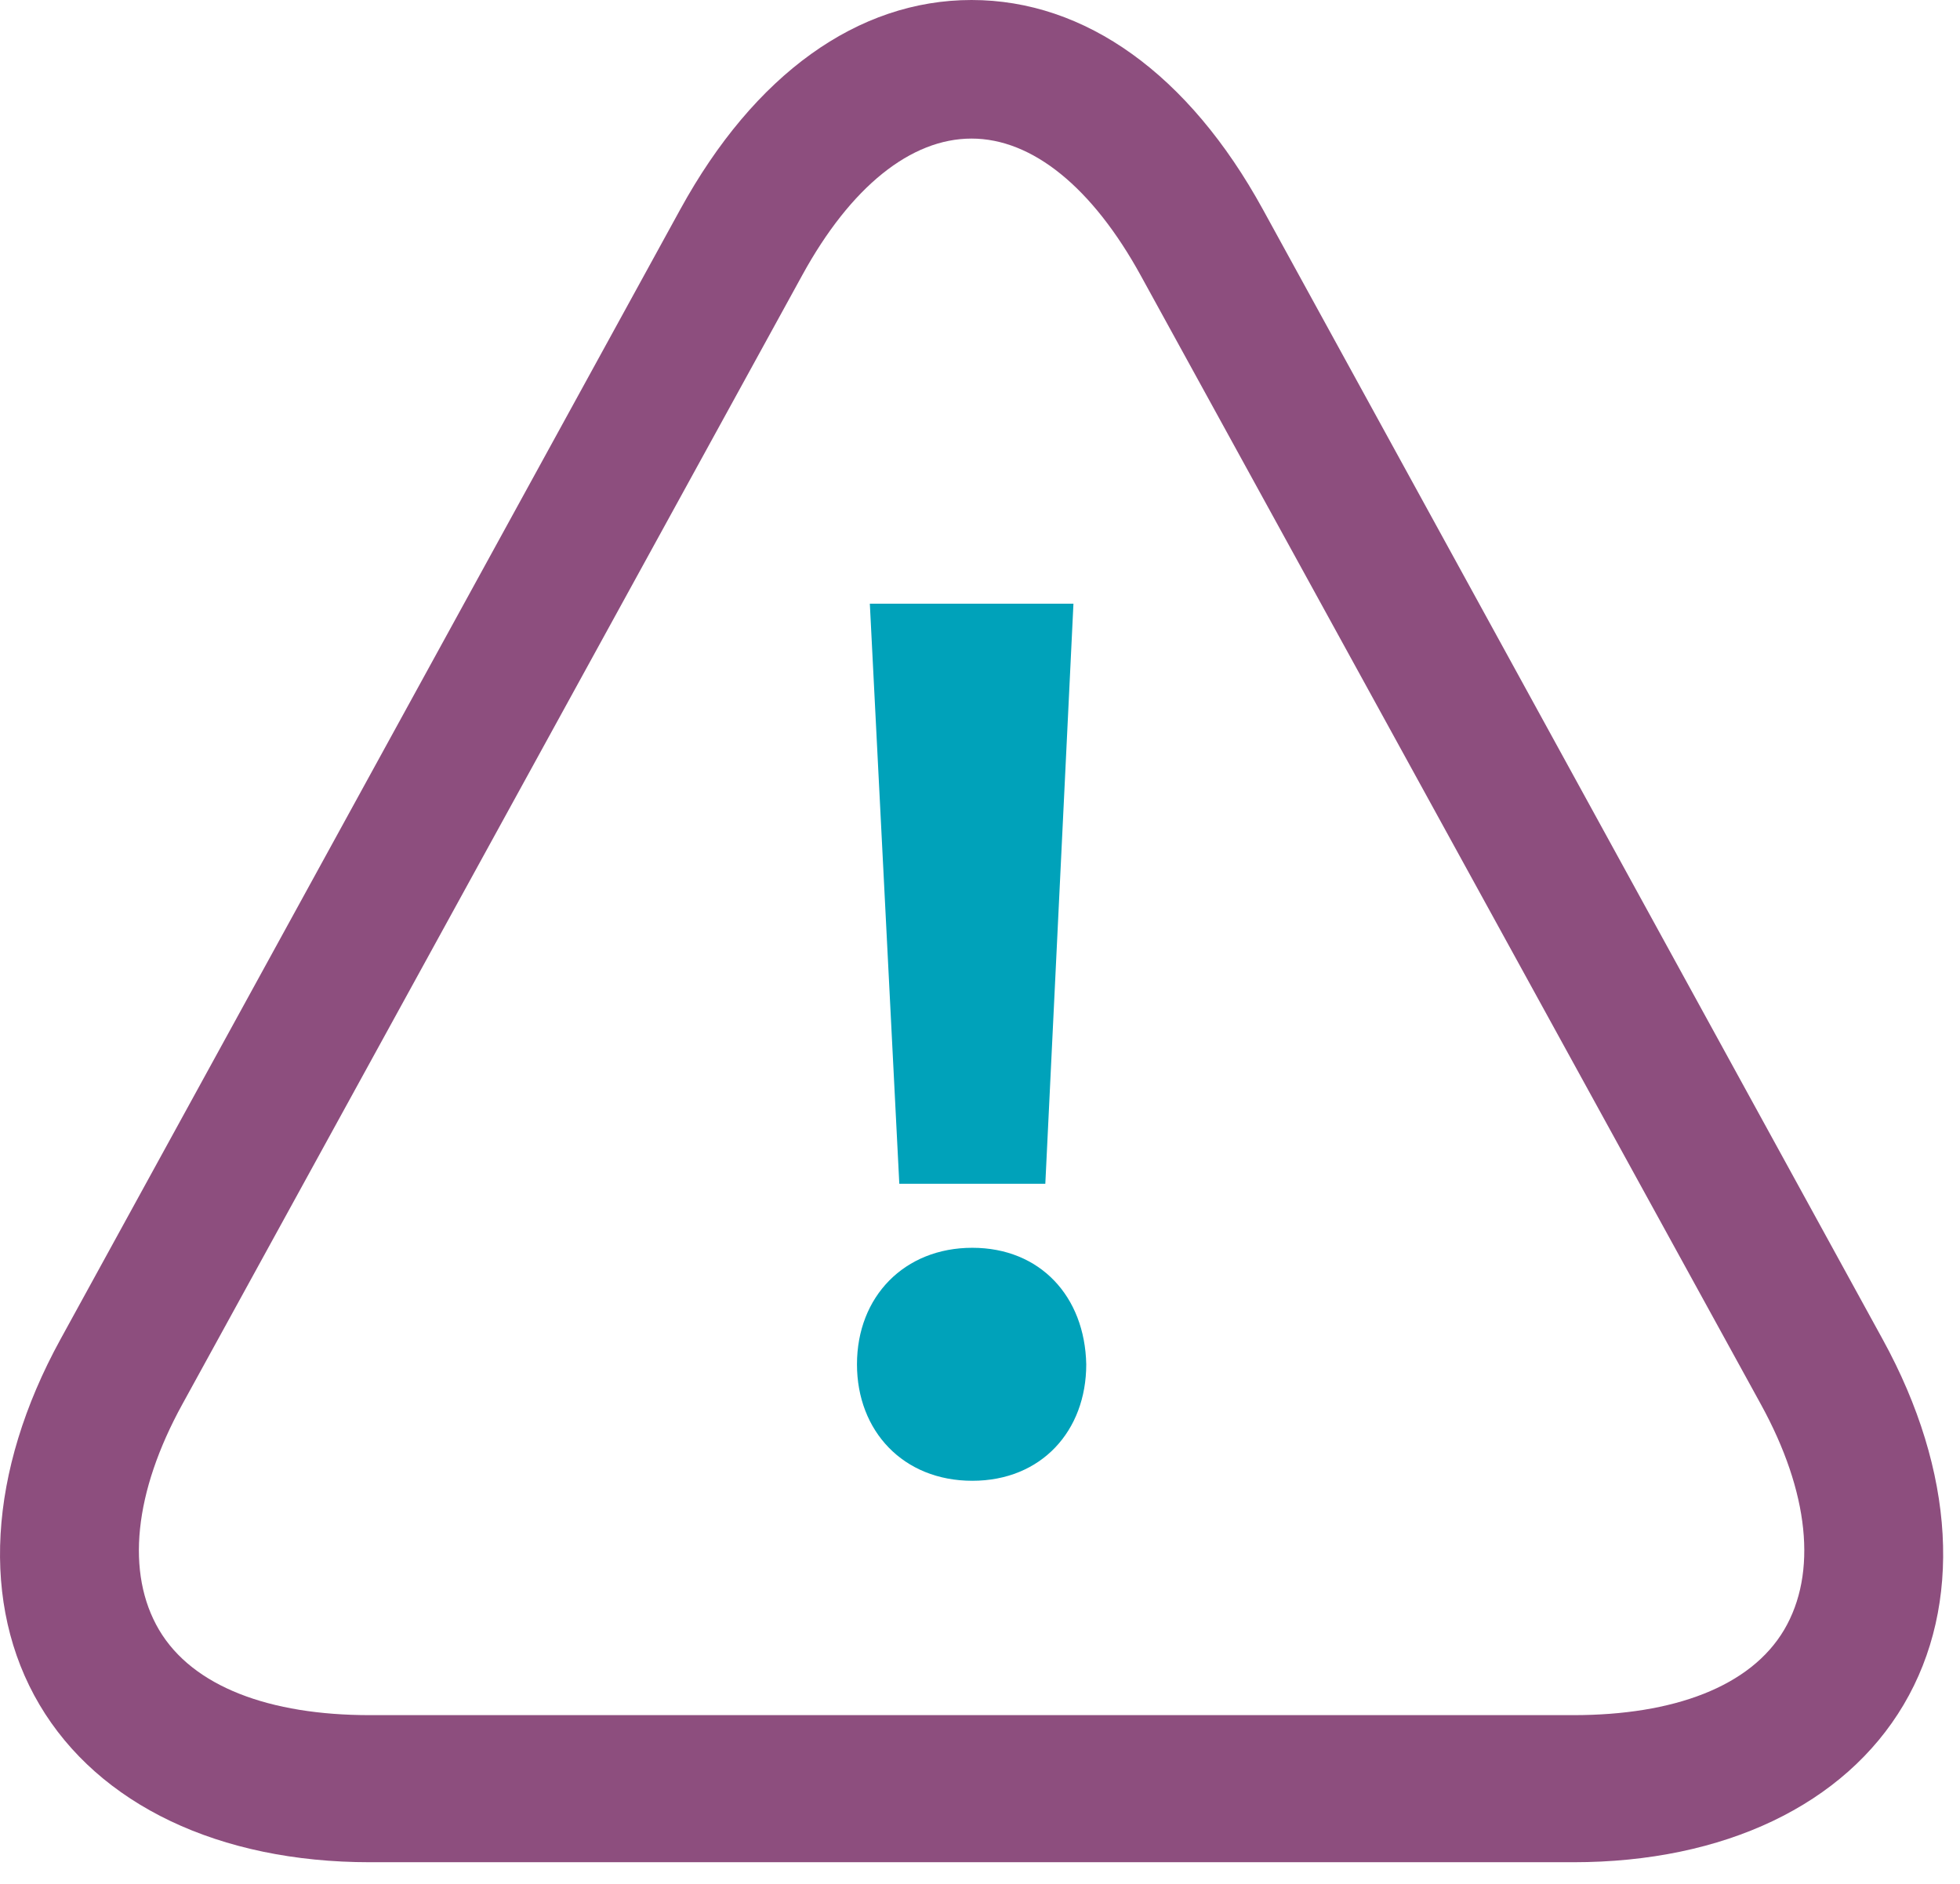
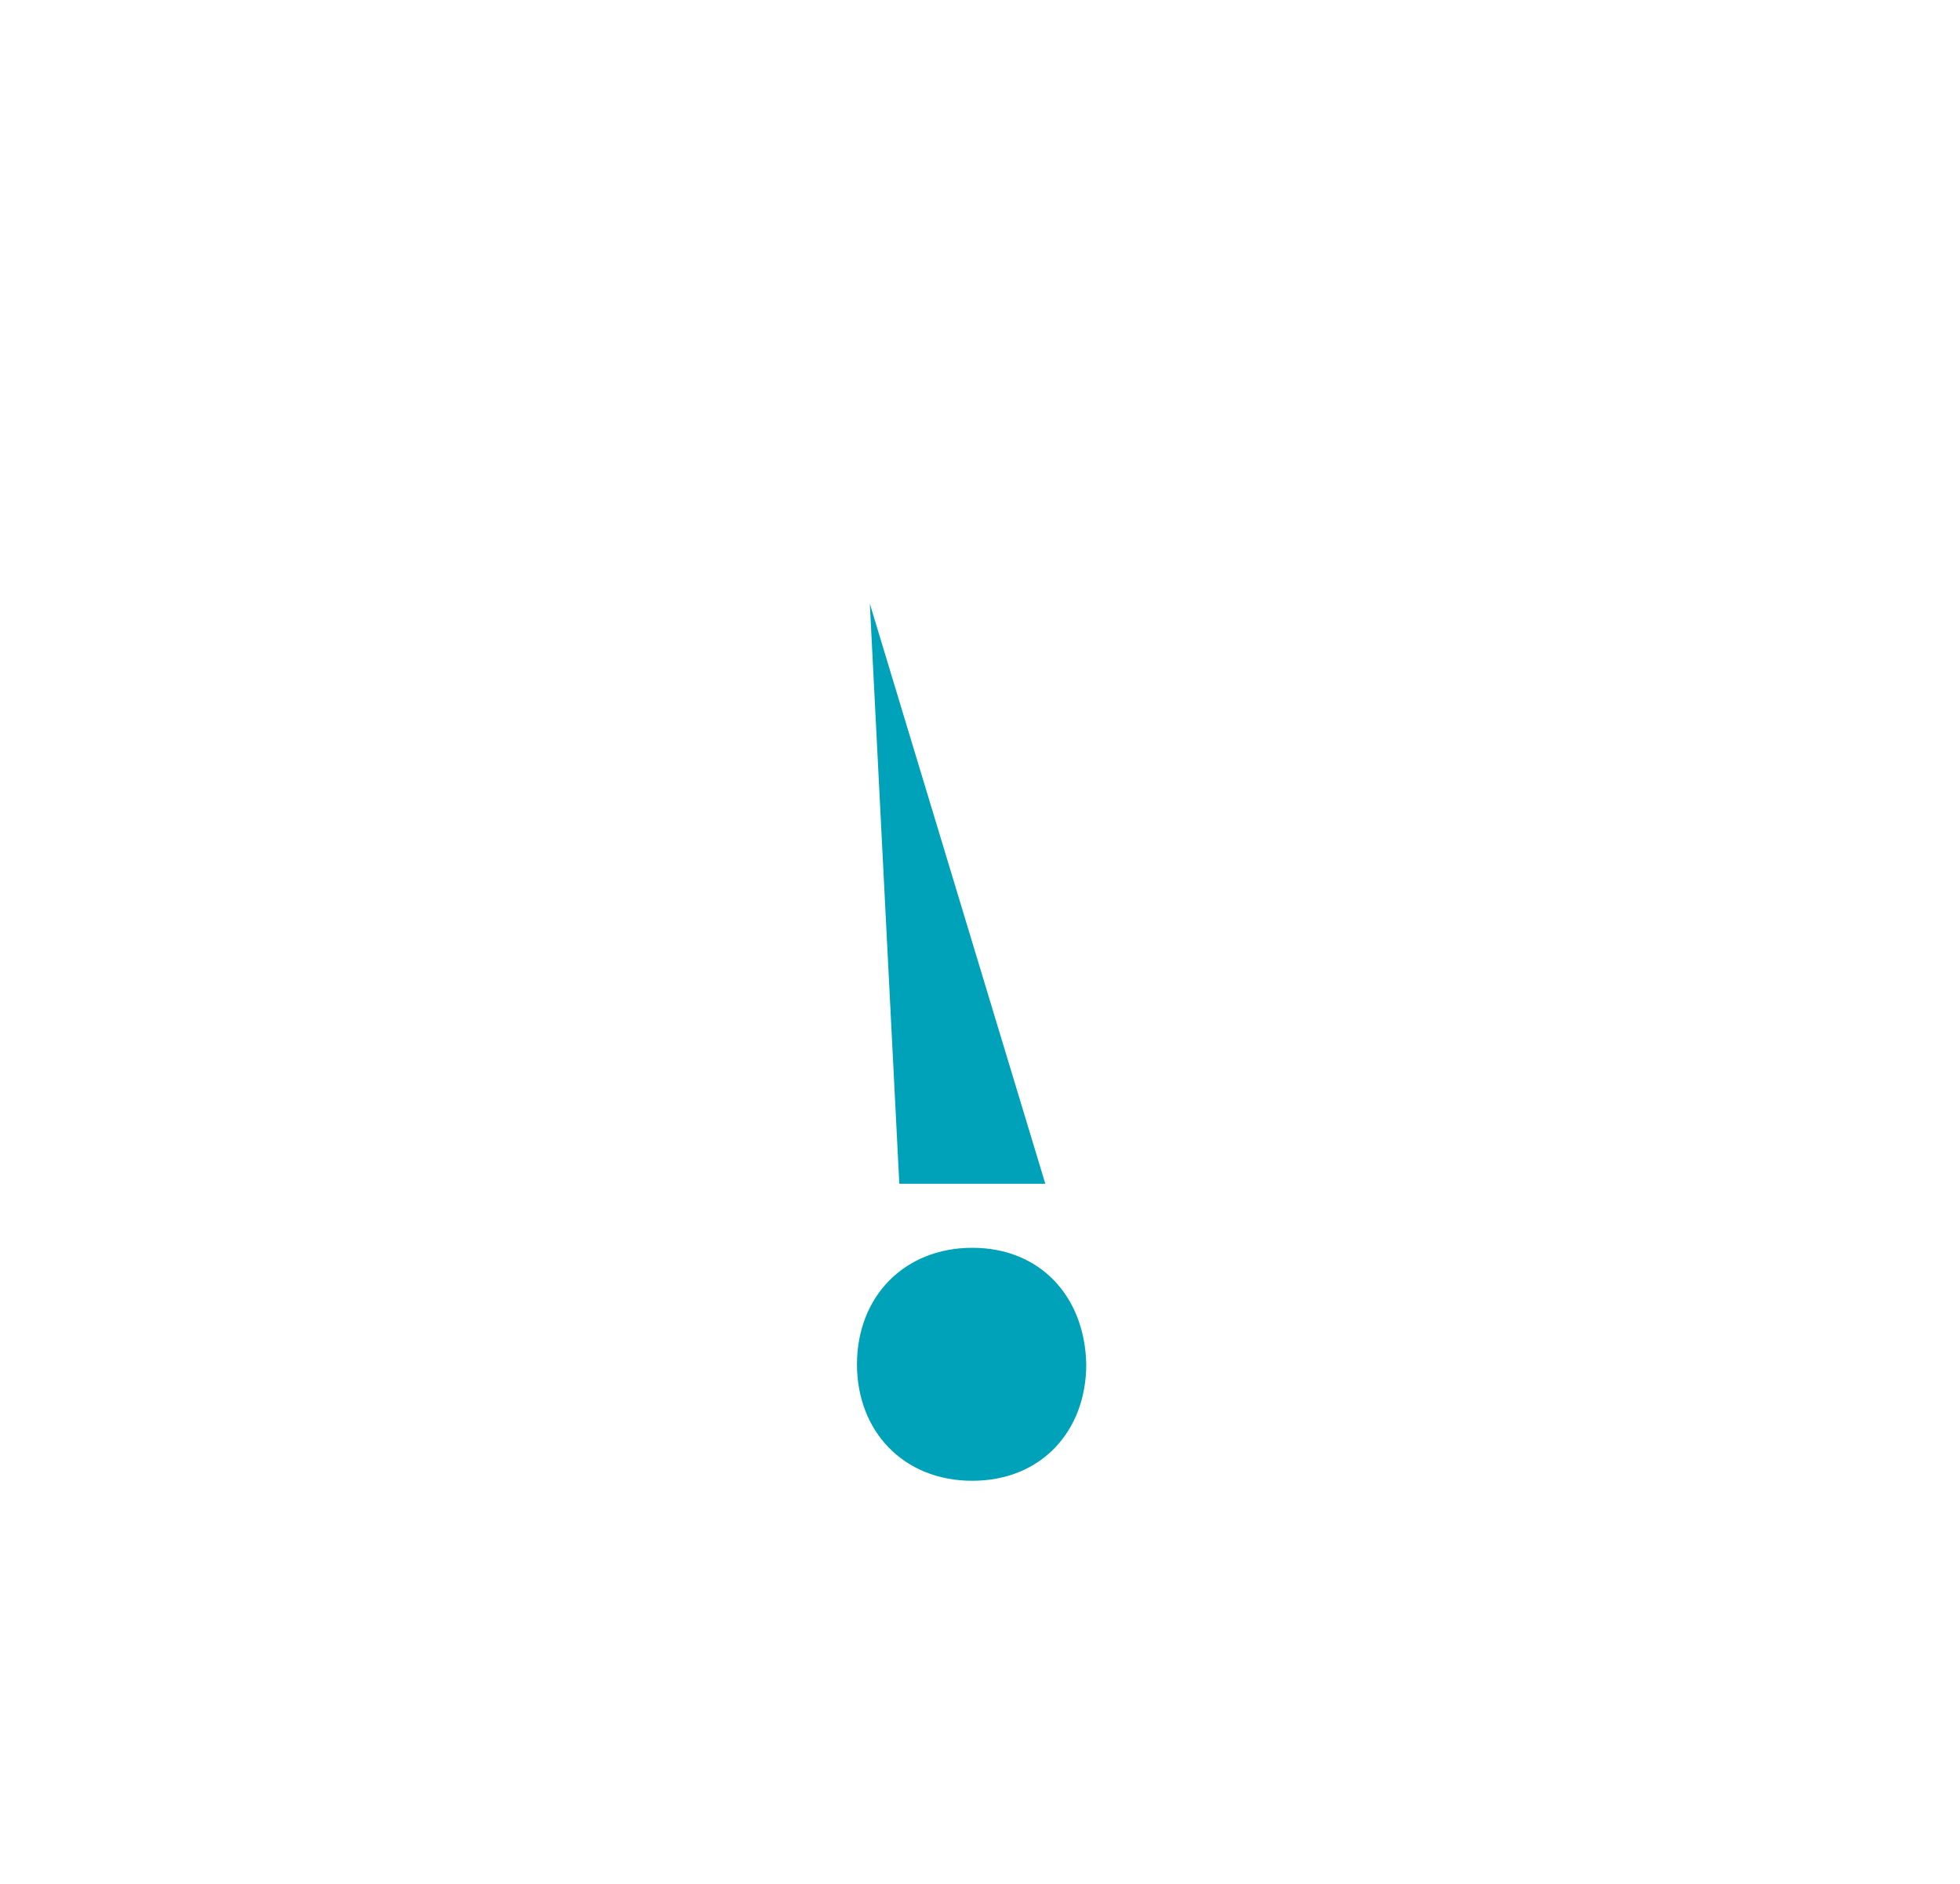
<svg xmlns="http://www.w3.org/2000/svg" width="77px" height="74px" viewBox="0 0 77 74" version="1.1">
  <title>F1898742-5ADA-49A7-A9CA-64DDE605B93F</title>
  <desc>Created with sketchtool.</desc>
  <defs />
  <g id="Page-1" stroke="none" stroke-width="1" fill="none" fill-rule="evenodd">
    <g id="Landing-Page" transform="translate(-783, -3238)">
      <g id="sessao-beneficios" transform="translate(272, 2900)">
        <g id="icone-atencao" transform="translate(511, 338)">
-           <path d="M70.09,64.03 C68.769,66.259 65.751,67.379 61.809,67.379 L14.531,67.379 C10.587,67.379 7.57,66.259 6.25,64.031 C4.934,61.799 5.266,58.618 7.163,55.166 L31.518,10.809 C33.421,7.336 35.784,5.444 38.168,5.444 C40.556,5.444 42.92,7.366 44.823,10.838 L69.176,55.165 C71.072,58.614 71.406,61.799 70.09,64.03 L70.09,64.03 Z M49.612,8.224 C46.703,2.921 42.638,-0 38.167,-0 C33.698,-0 29.635,2.921 26.726,8.224 L2.373,52.619 C-0.474,57.809 -0.773,63.041 1.553,66.971 C3.878,70.901 8.609,73.157 14.531,73.157 L61.809,73.157 C67.731,73.157 72.461,70.901 74.786,66.969 C77.112,63.038 76.813,57.808 73.966,52.622 L49.612,8.224 Z" id="Fill-1" fill="#8D4E7E" />
-           <path d="M35.33,46.504 L34.172,23.716 L42.171,23.716 L41.066,46.504 L35.33,46.504 Z M33.667,53.598 C33.667,50.932 35.531,49.019 38.198,49.019 C40.865,49.019 42.62,50.932 42.674,53.598 C42.674,56.211 40.913,58.172 38.198,58.172 C35.477,58.172 33.667,56.211 33.667,53.598 L33.667,53.598 Z" id="Fill-4" fill="#00A2BA" />
+           <path d="M35.33,46.504 L34.172,23.716 L41.066,46.504 L35.33,46.504 Z M33.667,53.598 C33.667,50.932 35.531,49.019 38.198,49.019 C40.865,49.019 42.62,50.932 42.674,53.598 C42.674,56.211 40.913,58.172 38.198,58.172 C35.477,58.172 33.667,56.211 33.667,53.598 L33.667,53.598 Z" id="Fill-4" fill="#00A2BA" />
        </g>
      </g>
    </g>
  </g>
</svg>